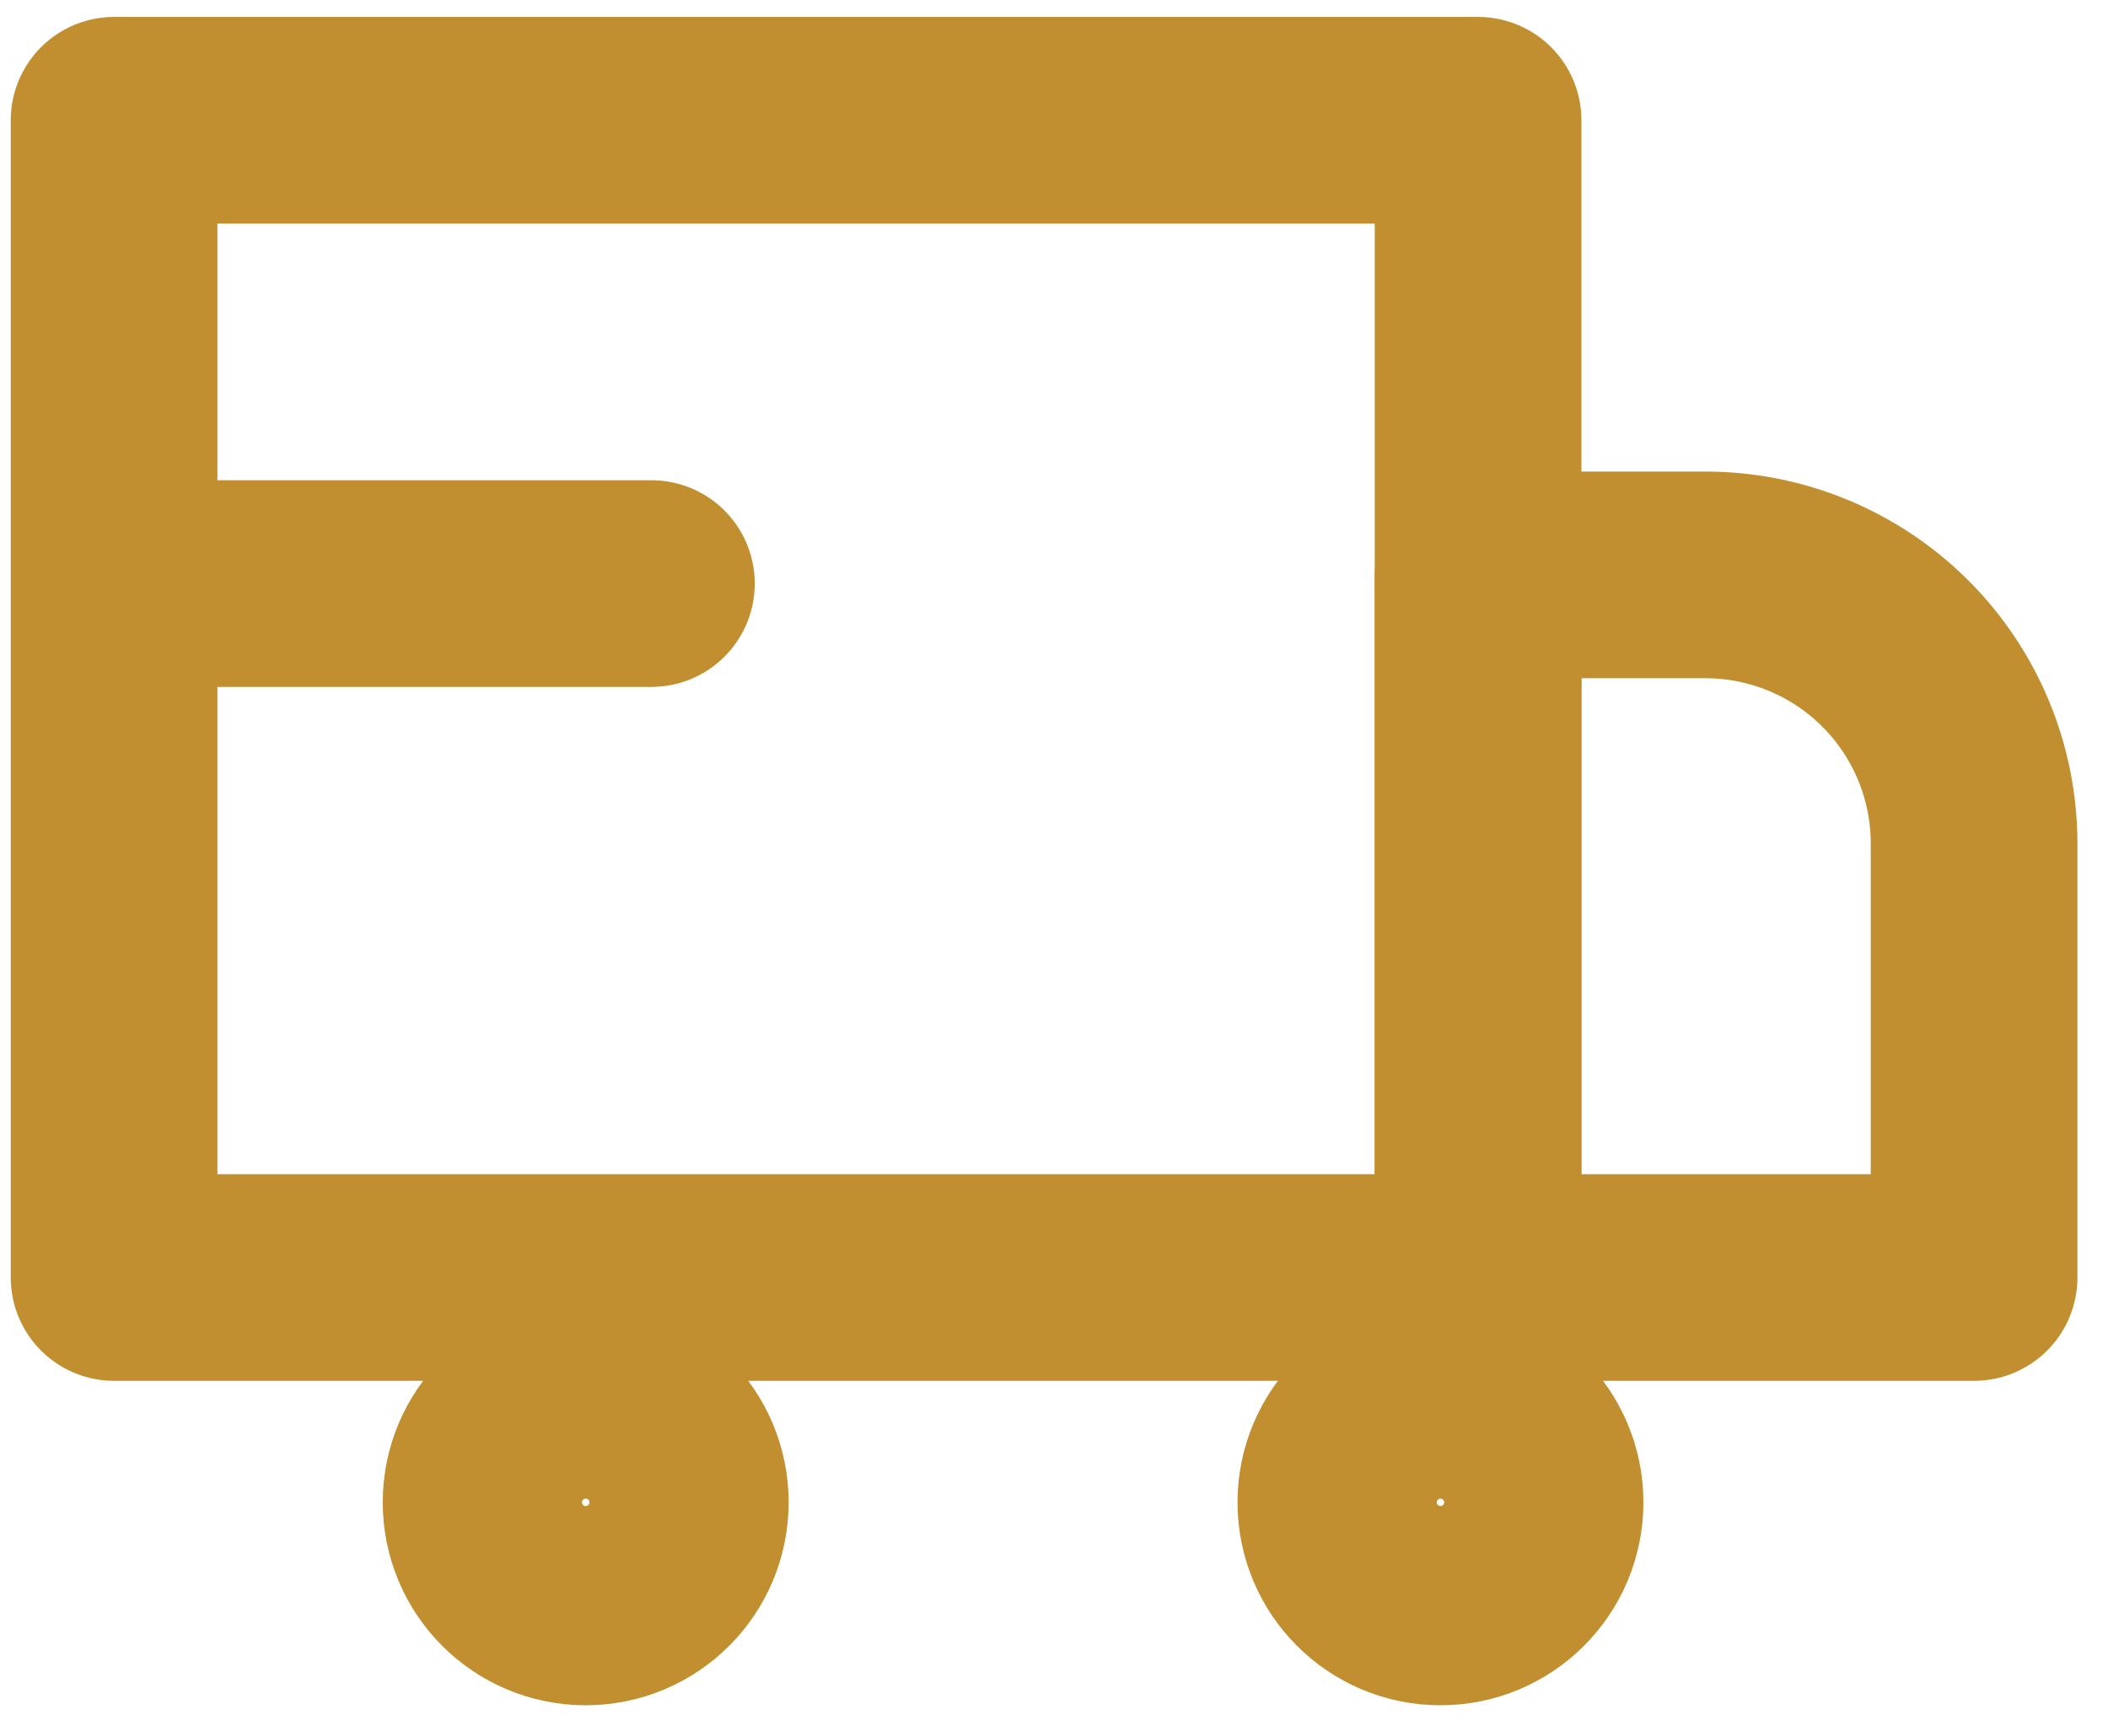
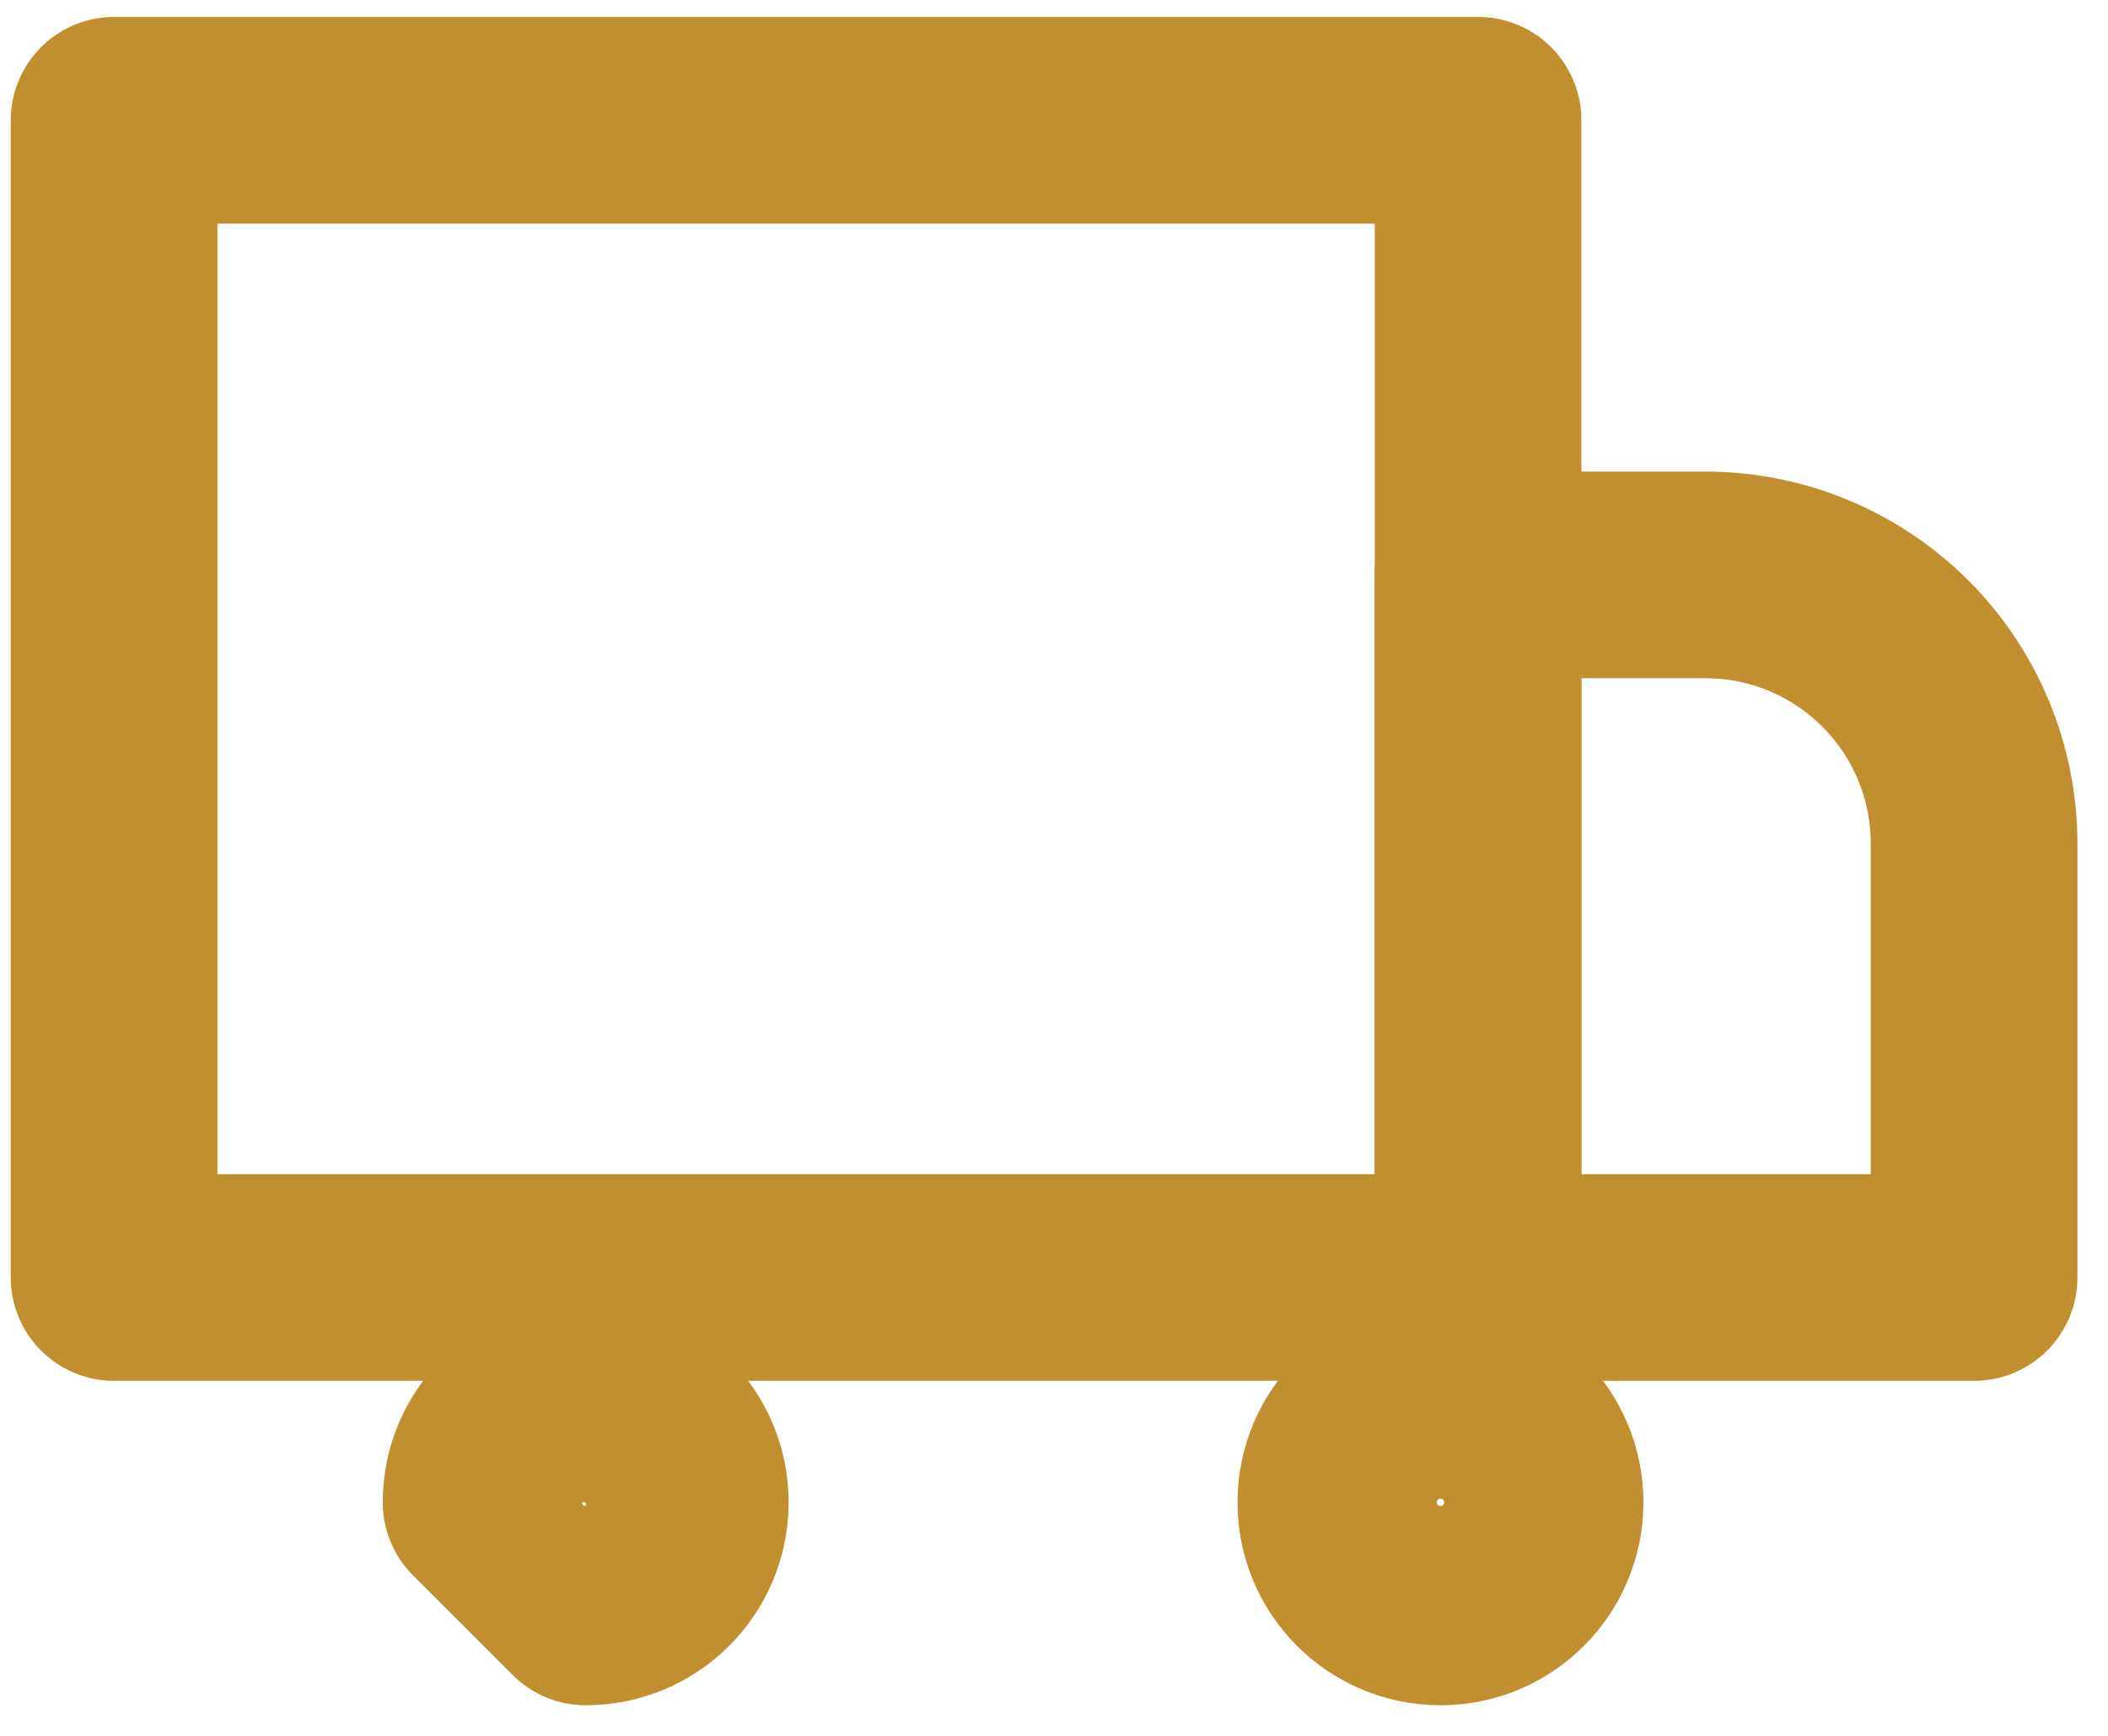
<svg xmlns="http://www.w3.org/2000/svg" width="51" height="42" viewBox="0 0 51 42" fill="none">
  <path d="M35.76 2.91H2.76V30.91H35.76V2.91Z" stroke="#C18F30" stroke-width="5" stroke-linecap="round" stroke-linejoin="round" />
  <path d="M35.76 13.91H41.26C42.984 13.91 44.637 14.595 45.856 15.814C47.075 17.033 47.76 18.686 47.76 20.41V30.91H35.76V13.91Z" stroke="#C18F30" stroke-width="5" stroke-linecap="round" stroke-linejoin="round" />
-   <path d="M14.17 38.76C15.501 38.76 16.58 37.681 16.58 36.35C16.58 35.019 15.501 33.94 14.17 33.94C12.839 33.94 11.76 35.019 11.76 36.35C11.76 37.681 12.839 38.76 14.17 38.76Z" stroke="#C18F30" stroke-width="5" stroke-linecap="round" stroke-linejoin="round" />
+   <path d="M14.17 38.76C15.501 38.76 16.58 37.681 16.58 36.35C16.58 35.019 15.501 33.94 14.17 33.94C12.839 33.94 11.76 35.019 11.76 36.35Z" stroke="#C18F30" stroke-width="5" stroke-linecap="round" stroke-linejoin="round" />
  <path d="M34.85 38.76C36.181 38.76 37.26 37.681 37.26 36.35C37.26 35.019 36.181 33.94 34.85 33.94C33.519 33.94 32.44 35.019 32.44 36.35C32.44 37.681 33.519 38.76 34.85 38.76Z" stroke="#C18F30" stroke-width="5" stroke-linecap="round" stroke-linejoin="round" />
-   <path d="M3.76 14.12H15.76" stroke="#C18F30" stroke-width="5" stroke-linecap="round" stroke-linejoin="round" />
</svg>